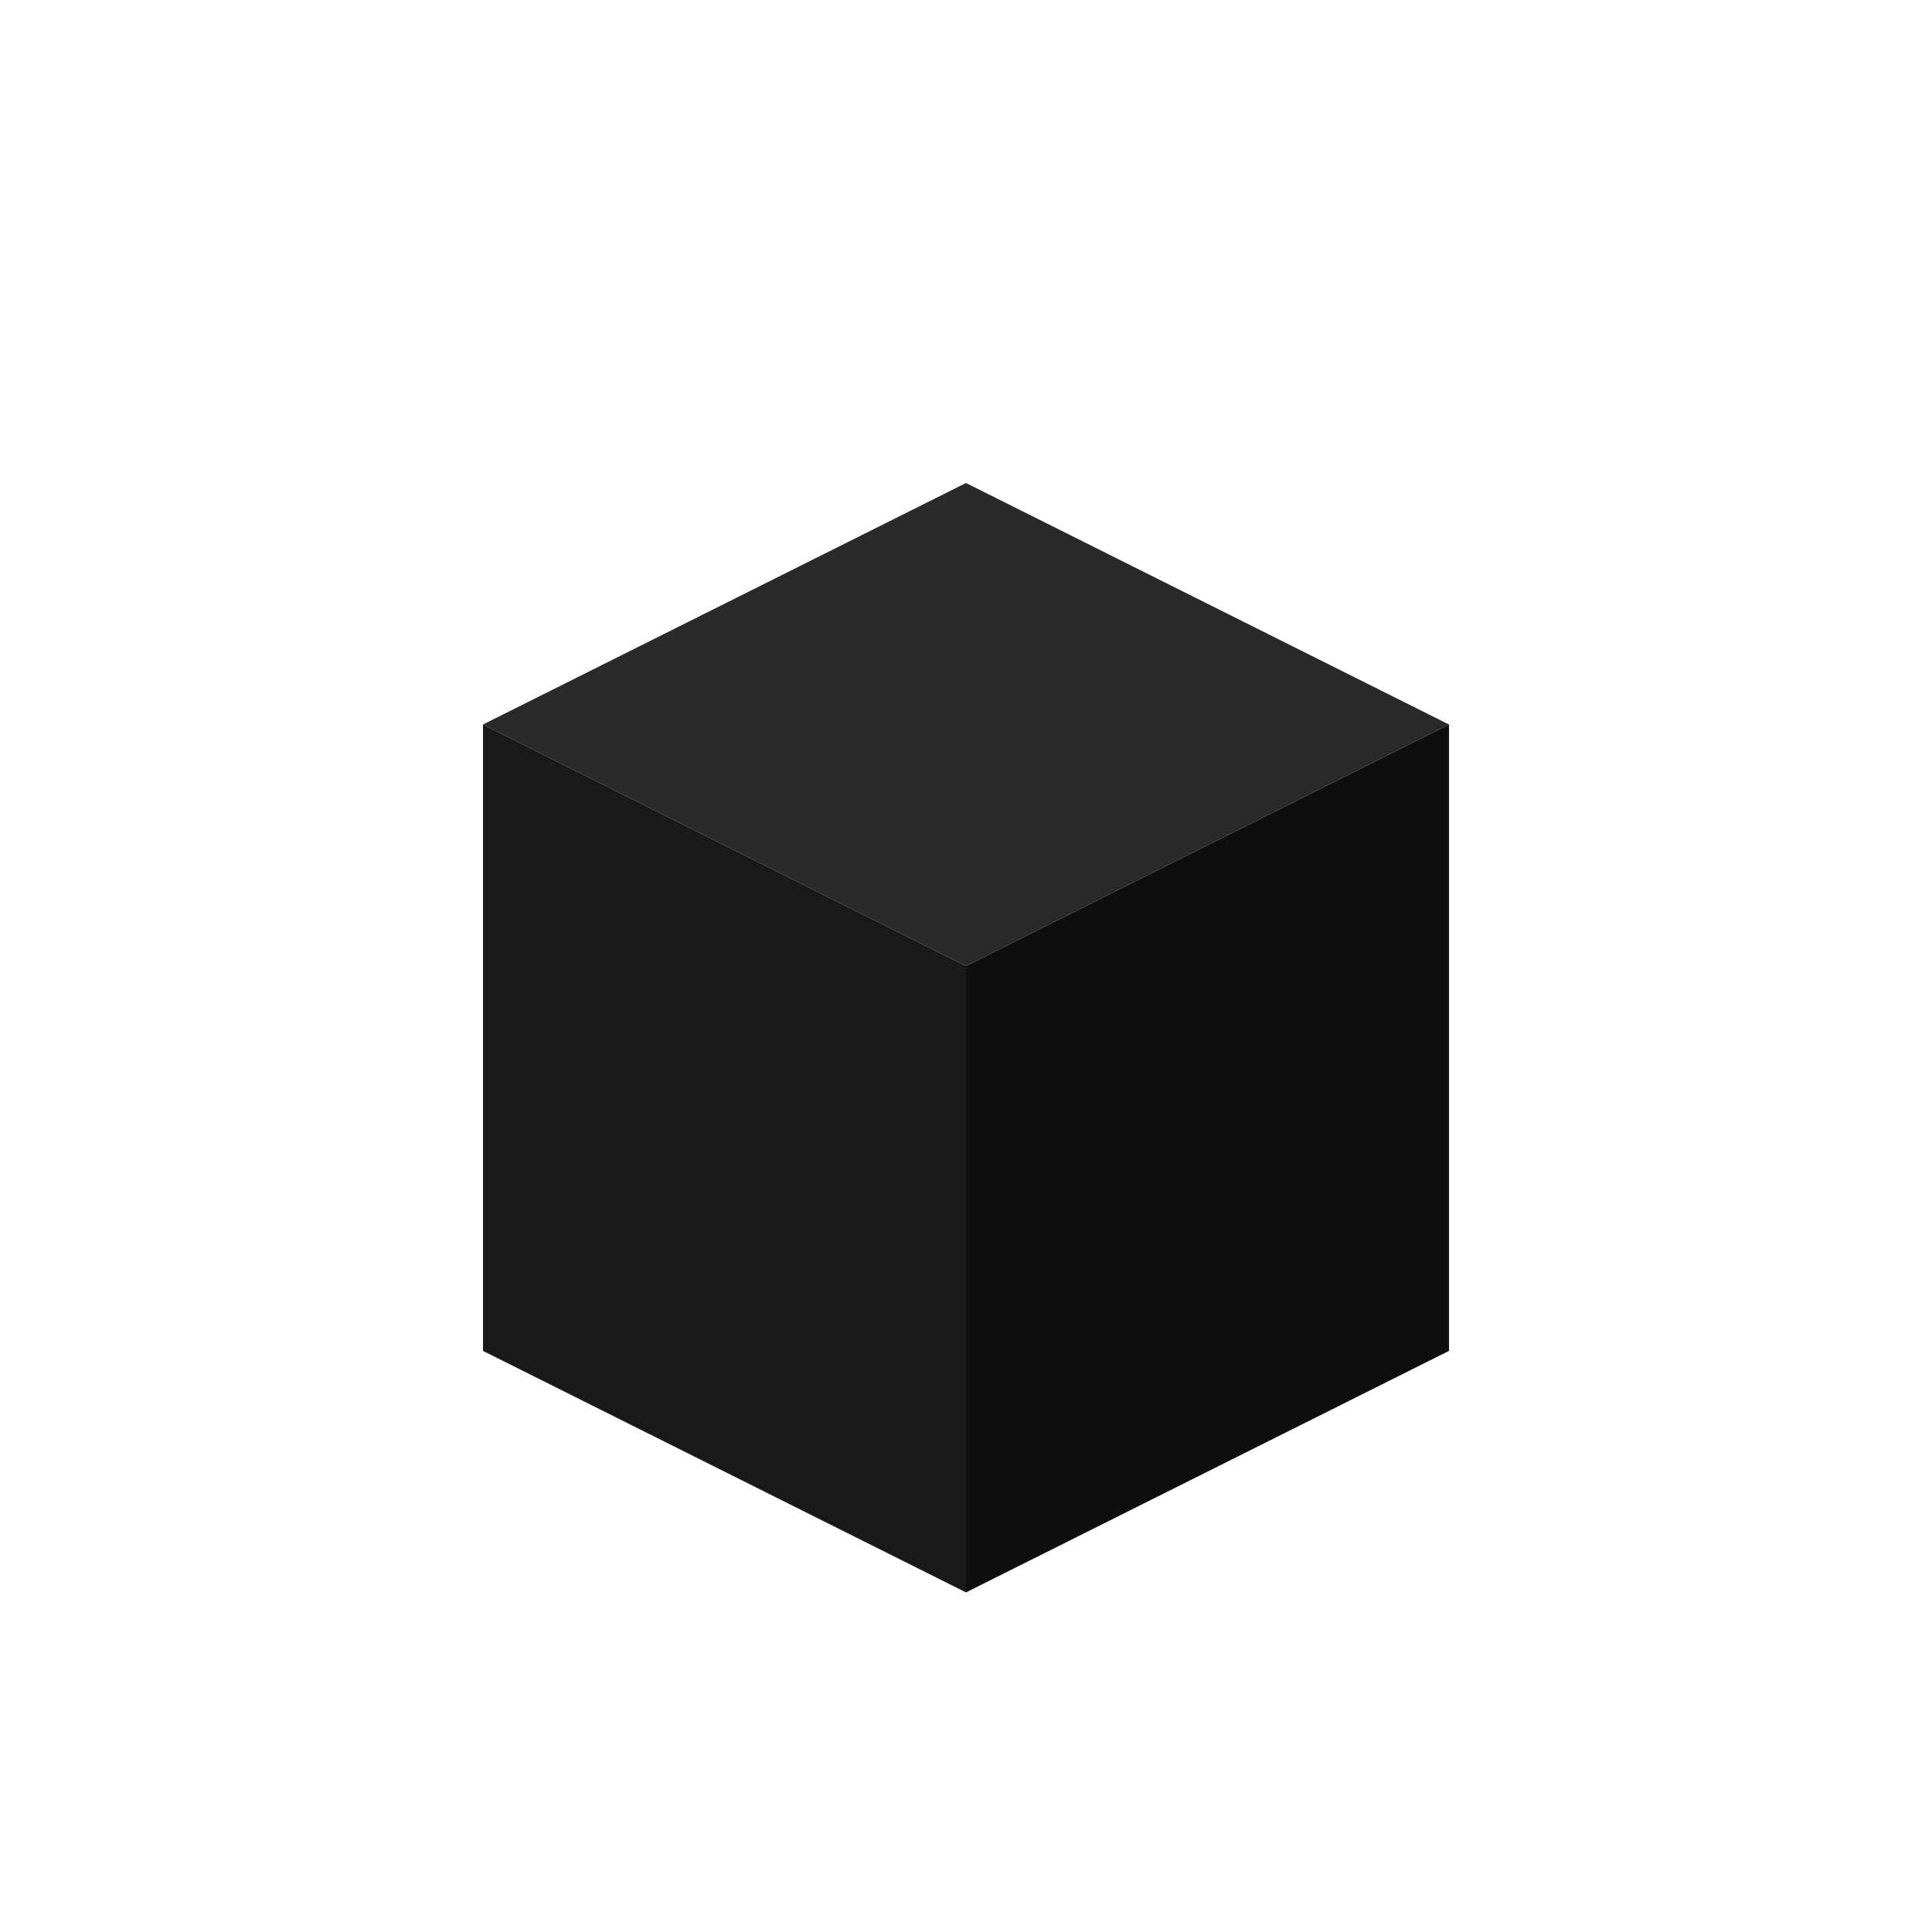
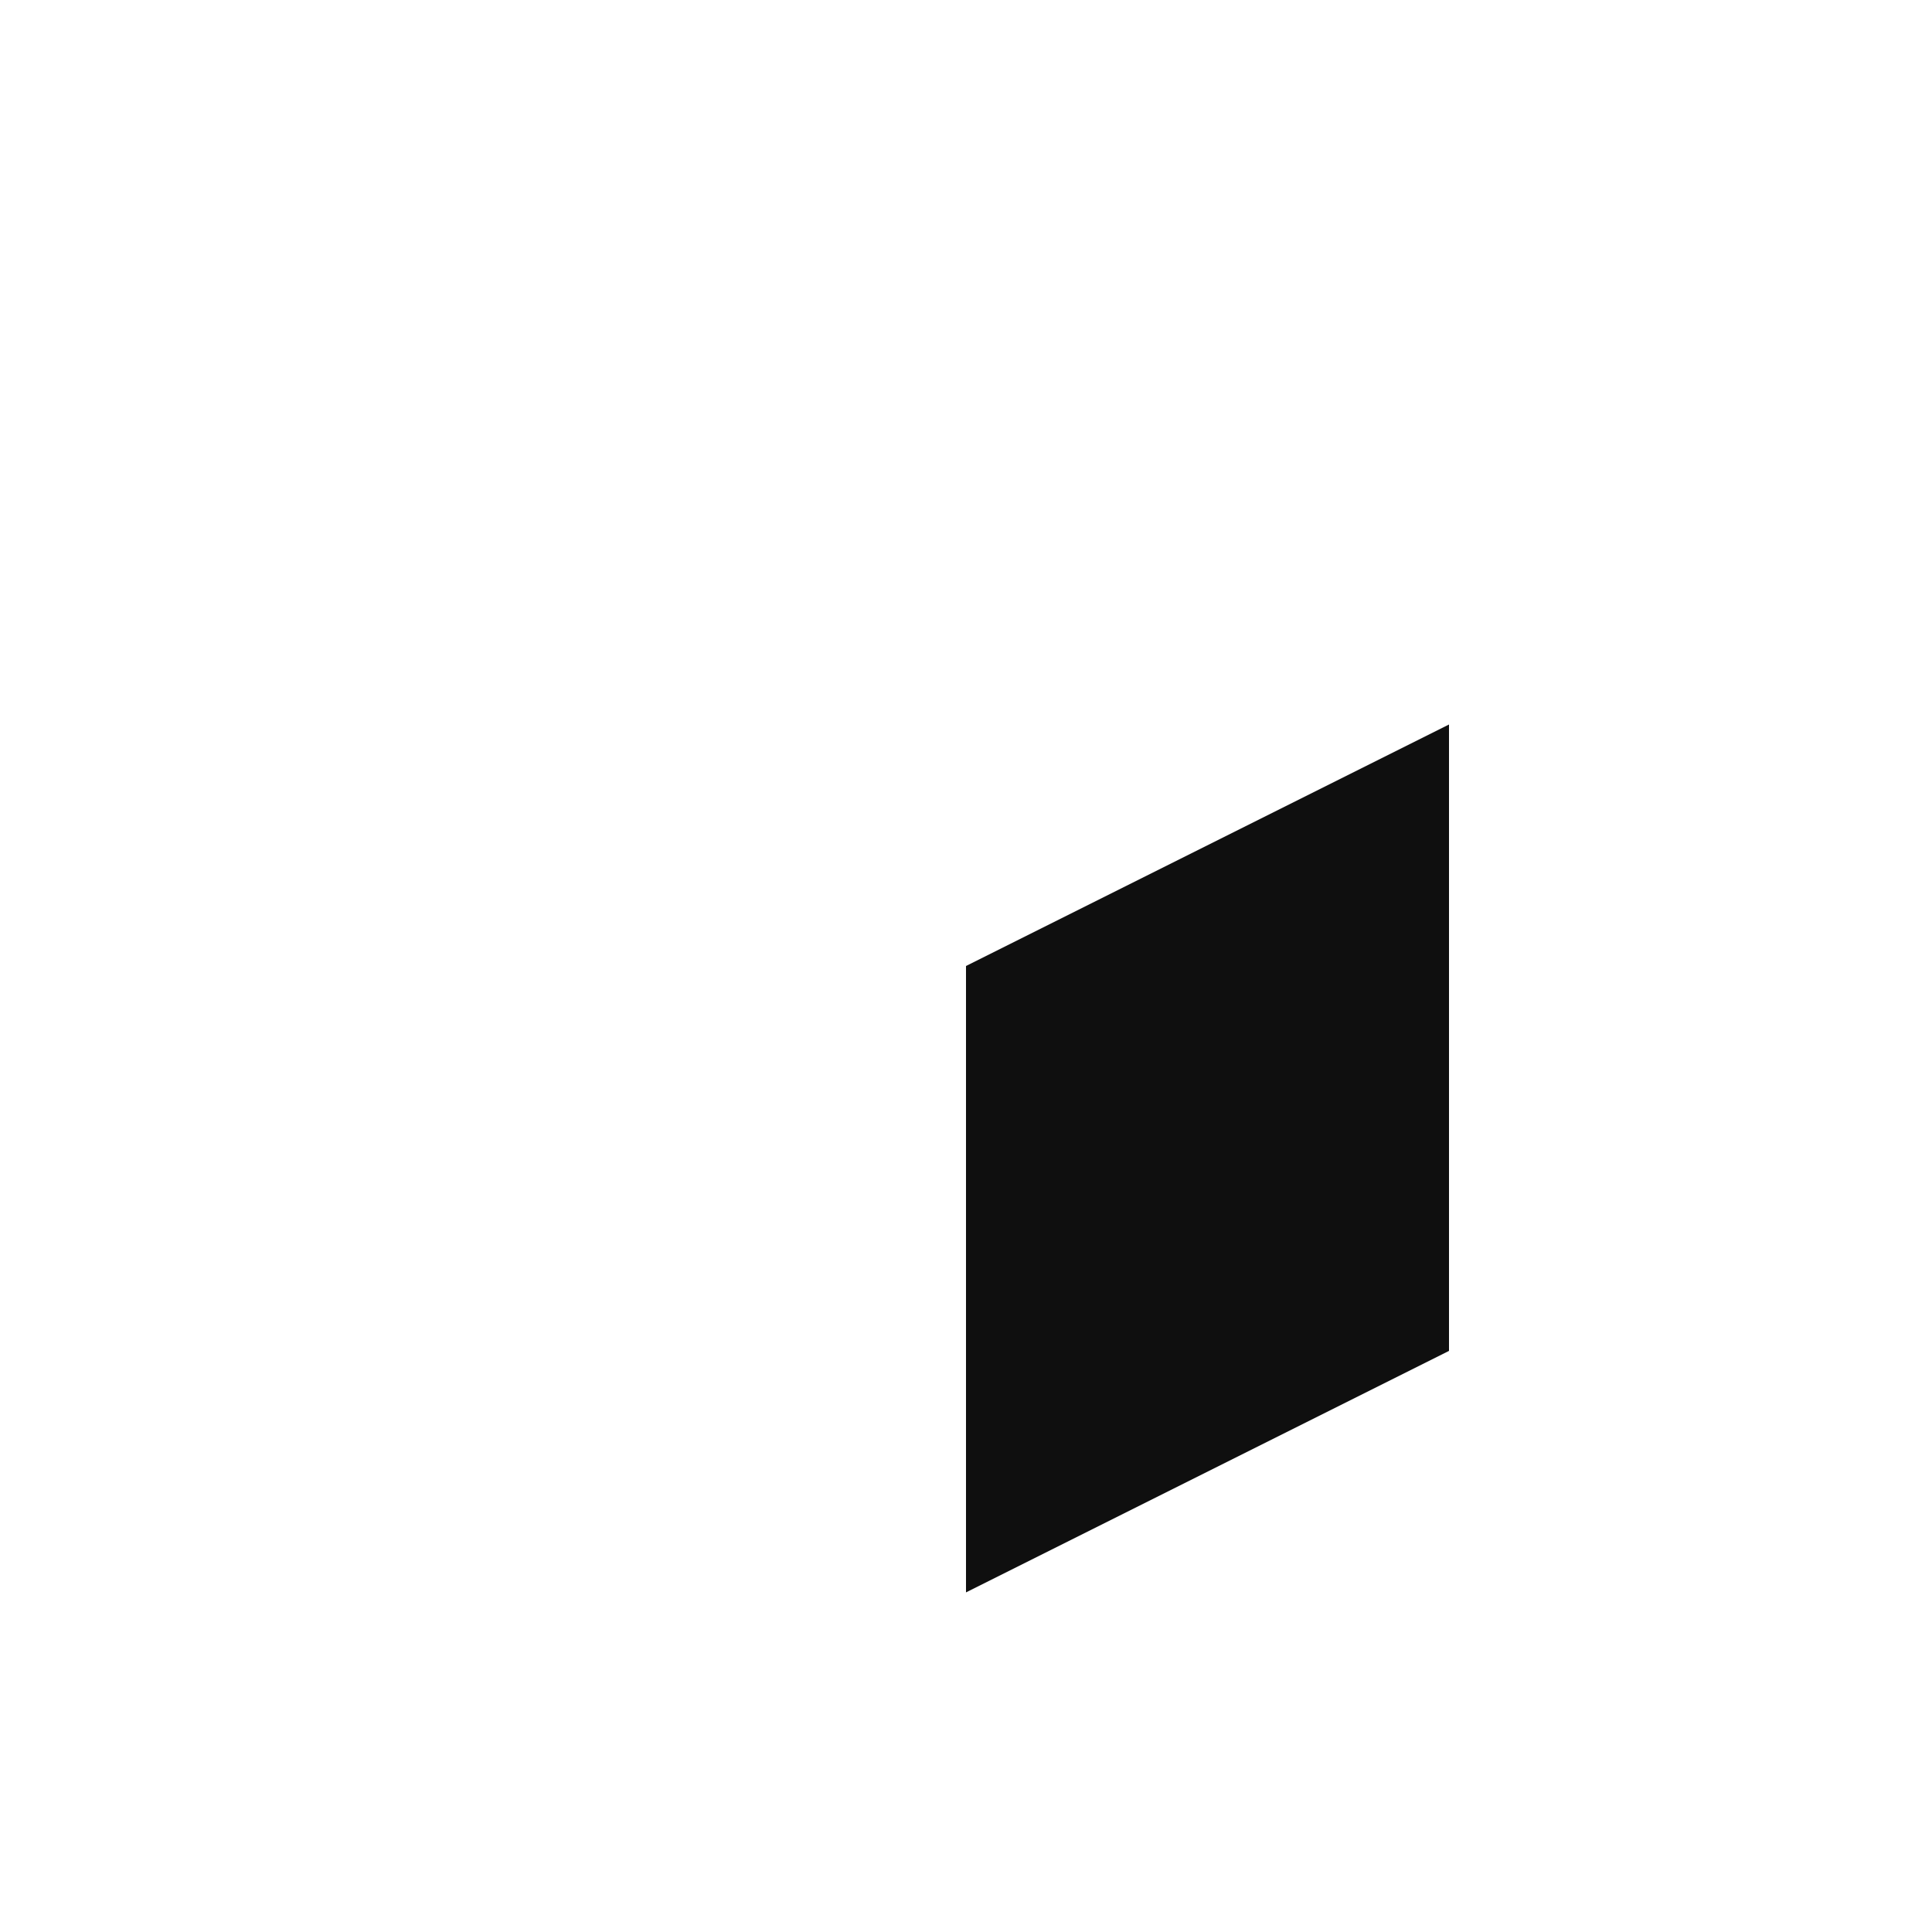
<svg xmlns="http://www.w3.org/2000/svg" width="512" height="512" viewBox="0 0 512 512" fill="none">
-   <path d="M 256 128 L 384 192 L 256 256 L 128 192 Z" fill="#2a2a2a" />
-   <path d="M 128 192 L 128 358 L 256 422 L 256 256 Z" fill="#1a1a1a" />
  <path d="M 256 256 L 256 422 L 384 358 L 384 192 Z" fill="#0f0f0f" />
</svg>